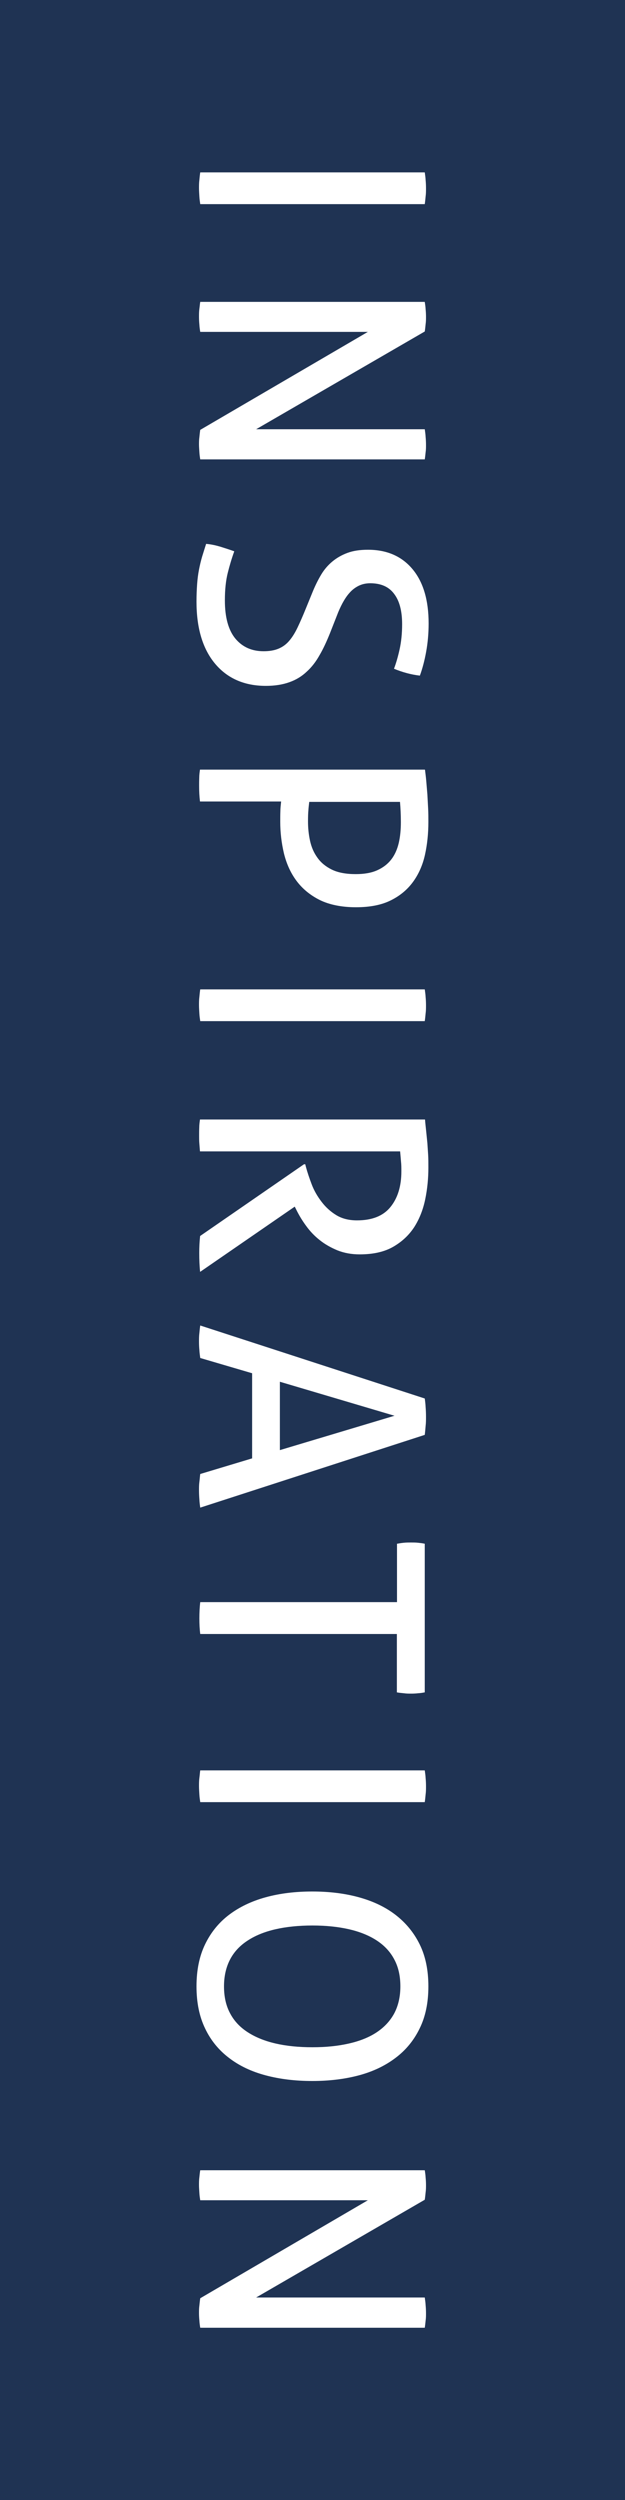
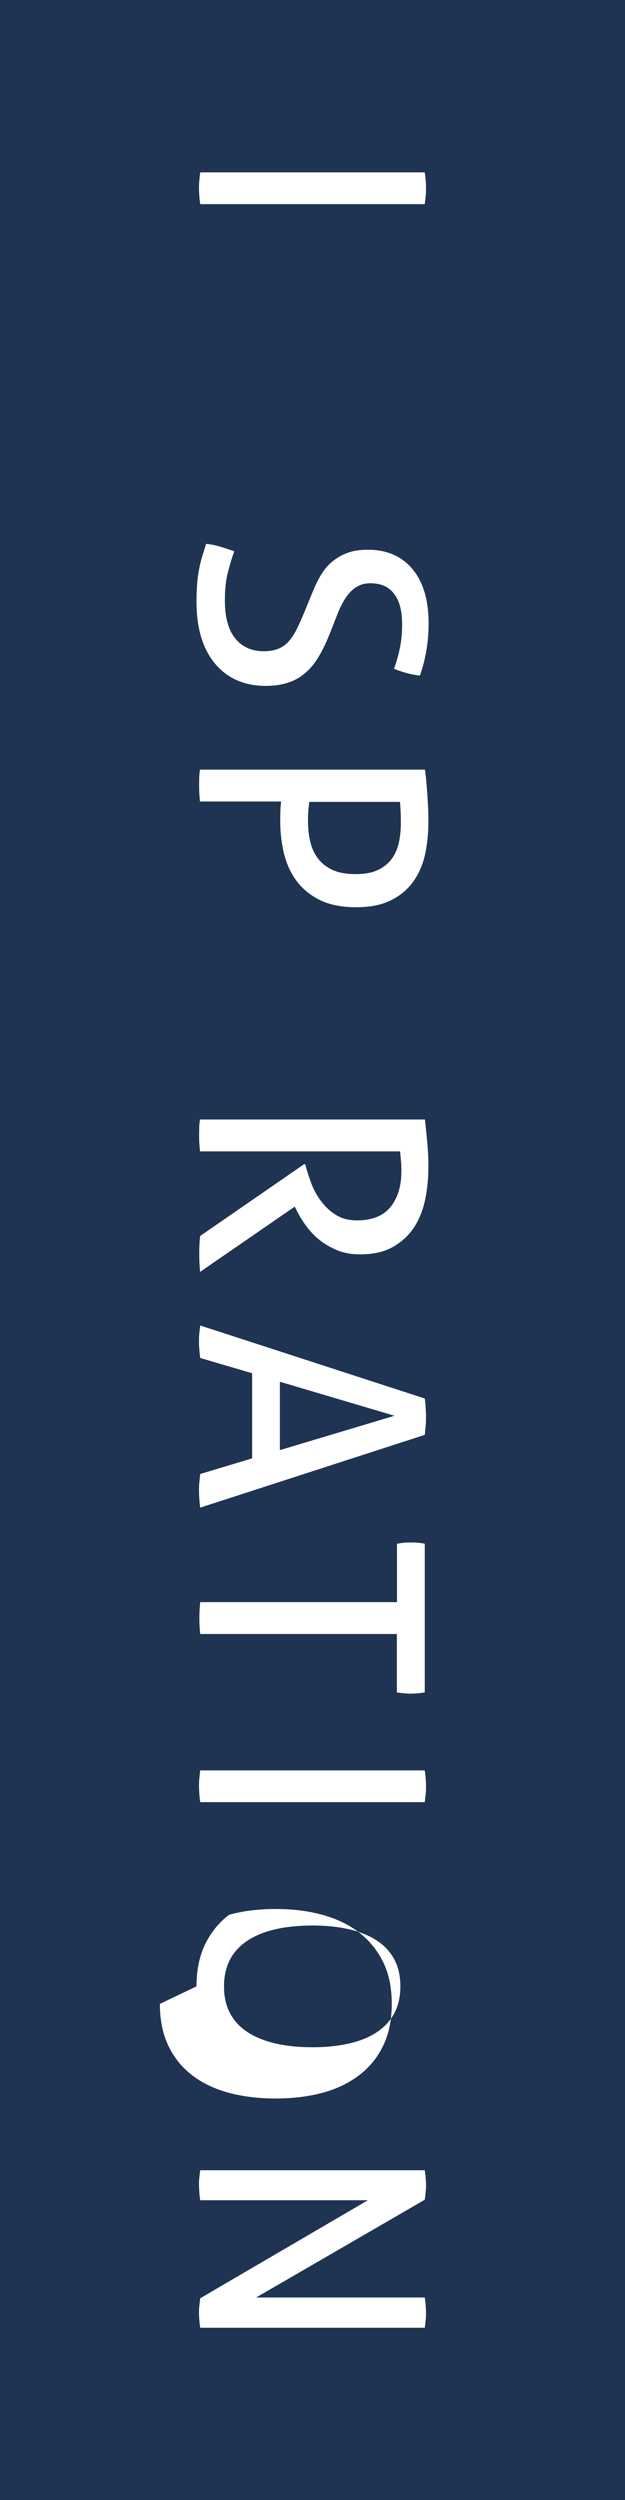
<svg xmlns="http://www.w3.org/2000/svg" id="uuid-508890c3-2aba-4bee-a9b0-d3d7ac2093b2" viewBox="0 0 50 200">
  <defs>
    <style>.uuid-fe7418e0-d9e9-44ff-b98b-403a2ffa1c7e{fill:#1f3353;}.uuid-fe7418e0-d9e9-44ff-b98b-403a2ffa1c7e,.uuid-739a94a1-b12e-48d6-9012-c8a1f58a28f5{stroke-width:0px;}.uuid-739a94a1-b12e-48d6-9012-c8a1f58a28f5{fill:#fff;}</style>
  </defs>
  <rect class="uuid-fe7418e0-d9e9-44ff-b98b-403a2ffa1c7e" width="50" height="200" />
  <path class="uuid-739a94a1-b12e-48d6-9012-c8a1f58a28f5" d="M33.98,13.79c.03.2.06.41.07.62.02.22.03.43.03.65s0,.43-.03.65c-.02.22-.04.42-.07.62h-17.96c-.03-.2-.06-.4-.07-.61s-.03-.43-.03-.66c0-.22,0-.44.03-.66.02-.23.04-.43.07-.61h17.96Z" />
-   <path class="uuid-739a94a1-b12e-48d6-9012-c8a1f58a28f5" d="M33.98,24.16c.03.18.06.38.07.59.02.21.03.4.03.59s0,.38-.03.59c-.02.21-.04.4-.07.59l-13.49,7.82h13.49c.03.2.06.41.07.62.02.22.03.43.03.65,0,.18,0,.37-.03.57-.02.2-.04.39-.07.57h-17.96c-.03-.18-.06-.38-.07-.59s-.03-.4-.03-.59,0-.38.03-.59c.02-.21.04-.4.07-.59l13.41-7.84h-13.41c-.03-.18-.06-.38-.07-.59-.02-.21-.03-.41-.03-.61,0-.22,0-.43.03-.64s.04-.4.07-.56h17.96Z" />
  <path class="uuid-739a94a1-b12e-48d6-9012-c8a1f58a28f5" d="M18.74,44.11c-.2.55-.37,1.12-.52,1.72s-.23,1.33-.23,2.2c0,1.36.28,2.38.84,3.06.56.67,1.31,1.01,2.26,1.01.47,0,.87-.07,1.2-.21s.62-.35.86-.64c.24-.28.46-.64.66-1.06.2-.42.42-.92.65-1.49l.58-1.42c.2-.48.42-.92.66-1.32.24-.4.54-.75.89-1.04.35-.29.75-.52,1.21-.69.46-.17,1-.25,1.64-.25,1.51,0,2.7.52,3.56,1.55s1.29,2.48,1.29,4.35c0,.8-.07,1.56-.2,2.27-.13.72-.3,1.35-.5,1.9-.7-.08-1.39-.27-2.07-.55.17-.45.32-.97.45-1.56.13-.59.2-1.26.2-2.01,0-1.05-.21-1.86-.64-2.42-.42-.57-1.06-.85-1.91-.85-.35,0-.66.07-.94.21-.28.14-.52.33-.72.56-.21.23-.39.51-.56.82-.17.32-.32.65-.45,1l-.55,1.4c-.27.67-.54,1.26-.84,1.77-.29.52-.63.96-1.03,1.32-.39.37-.85.65-1.39.84-.53.19-1.16.29-1.87.29-1.71,0-3.07-.59-4.06-1.77s-1.49-2.84-1.49-4.97c0-.52.02-.98.05-1.4s.08-.8.15-1.16c.07-.36.15-.7.25-1.04.1-.33.21-.67.32-1.02.37.03.74.11,1.12.22.38.12.76.24,1.12.37Z" />
  <path class="uuid-739a94a1-b12e-48d6-9012-c8a1f58a28f5" d="M34,61.59c.03.25.07.54.1.89s.06.7.09,1.07c.02.38.04.75.06,1.12.02.37.02.74.02,1.09,0,.92-.09,1.79-.27,2.61-.18.82-.5,1.55-.95,2.17-.45.62-1.04,1.12-1.79,1.49-.74.37-1.67.55-2.79.55s-2.13-.2-2.91-.59c-.77-.39-1.39-.91-1.86-1.55-.47-.64-.79-1.37-.99-2.19-.19-.82-.29-1.65-.29-2.5,0-.32,0-.6.01-.84,0-.24.03-.5.06-.79h-6.49c-.05-.4-.07-.82-.07-1.27,0-.2,0-.41.01-.64,0-.22.03-.44.06-.64h17.98ZM24.74,64.14c-.03.27-.06.5-.07.7-.02.2-.03.49-.03.87,0,.52.05,1.03.16,1.54.11.51.3.96.59,1.36.28.4.67.72,1.16.96s1.13.36,1.91.36c.68,0,1.26-.1,1.72-.31.47-.21.84-.5,1.12-.86s.48-.81.6-1.32c.12-.52.17-1.07.17-1.67s-.03-1.16-.07-1.62h-7.27Z" />
-   <path class="uuid-739a94a1-b12e-48d6-9012-c8a1f58a28f5" d="M33.98,79.15c.03.2.06.41.07.62.02.22.03.43.03.65s0,.43-.03.65c-.02.22-.04.42-.07.62h-17.96c-.03-.2-.06-.4-.07-.61s-.03-.43-.03-.66c0-.22,0-.44.03-.66.02-.23.04-.43.07-.61h17.96Z" />
  <path class="uuid-739a94a1-b12e-48d6-9012-c8a1f58a28f5" d="M34,89.56c.03.37.07.7.1,1,.03.3.06.59.09.89.02.29.04.6.06.91.02.32.02.67.02,1.05,0,.85-.08,1.69-.25,2.52-.17.83-.46,1.57-.87,2.22-.42.65-.98,1.18-1.69,1.59-.71.41-1.6.61-2.69.61-.65,0-1.24-.11-1.77-.32-.53-.22-1.01-.49-1.42-.82-.42-.33-.78-.71-1.09-1.14-.31-.42-.56-.84-.76-1.24l-.15-.3-7.57,5.22c-.05-.45-.07-.96-.07-1.52,0-.45.02-.9.07-1.35l8.31-5.74h.1l.05.2c.12.45.28.92.47,1.42s.46.96.79,1.39c.32.42.71.78,1.17,1.06.46.28,1.01.42,1.66.42,1.2,0,2.09-.35,2.67-1.06.58-.71.88-1.66.88-2.86,0-.28,0-.55-.03-.79-.02-.24-.04-.51-.07-.81h-16.01c-.02-.18-.03-.39-.05-.61-.02-.23-.02-.44-.02-.64s0-.42.01-.65c0-.23.03-.45.06-.65h17.98Z" />
  <path class="uuid-739a94a1-b12e-48d6-9012-c8a1f58a28f5" d="M20.17,116.68v-6.82l-4.15-1.22c-.03-.22-.06-.43-.07-.65-.02-.22-.03-.43-.03-.65,0-.23,0-.46.03-.69.02-.22.04-.43.07-.61l17.96,5.84c.03.22.06.45.07.7.02.25.03.51.03.77,0,.23,0,.47-.03.72-.02.25-.04.49-.07.72l-17.96,5.82c-.03-.2-.06-.42-.07-.67-.02-.25-.03-.49-.03-.72,0-.22,0-.44.03-.66s.04-.44.07-.64l4.15-1.25ZM22.39,110.54v5.47l9.17-2.75-9.17-2.72Z" />
  <path class="uuid-739a94a1-b12e-48d6-9012-c8a1f58a28f5" d="M31.76,128.17v-4.67c.17-.03.35-.06.55-.08.2-.02.39-.02.57-.02s.37,0,.56.02.37.04.54.08v11.89c-.17.03-.34.06-.53.07-.18.02-.37.03-.55.03s-.38,0-.59-.03c-.21-.02-.4-.04-.56-.07v-4.67h-15.73c-.05-.38-.07-.8-.07-1.25s.02-.9.07-1.3h15.73Z" />
  <path class="uuid-739a94a1-b12e-48d6-9012-c8a1f58a28f5" d="M33.98,141.63c.03.2.06.41.07.62.02.22.03.43.03.65s0,.43-.03.65c-.02.22-.04.42-.07.62h-17.96c-.03-.2-.06-.4-.07-.61s-.03-.43-.03-.66c0-.22,0-.44.03-.66s.04-.43.07-.61h17.96Z" />
-   <path class="uuid-739a94a1-b12e-48d6-9012-c8a1f58a28f5" d="M15.72,158.91c0-1.3.23-2.42.69-3.37.46-.95,1.1-1.74,1.92-2.36s1.8-1.09,2.93-1.4c1.13-.31,2.37-.46,3.72-.46s2.59.15,3.72.46c1.13.31,2.11.77,2.93,1.4s1.47,1.41,1.94,2.36c.47.95.7,2.07.7,3.37s-.23,2.42-.7,3.37c-.46.95-1.11,1.74-1.94,2.36-.82.62-1.8,1.09-2.93,1.39s-2.37.45-3.72.45-2.59-.15-3.72-.45-2.11-.76-2.93-1.39c-.82-.62-1.47-1.41-1.92-2.36-.46-.95-.69-2.07-.69-3.37ZM17.92,158.91c0,.83.16,1.55.49,2.16.32.61.79,1.11,1.41,1.51.62.4,1.36.7,2.22.9.87.2,1.85.3,2.95.3s2.06-.1,2.93-.3c.88-.2,1.62-.5,2.22-.9s1.07-.9,1.4-1.51c.32-.61.49-1.33.49-2.16s-.16-1.55-.49-2.16c-.32-.61-.79-1.11-1.4-1.51s-1.35-.7-2.22-.9c-.87-.2-1.85-.3-2.93-.3s-2.08.1-2.95.3c-.87.2-1.61.5-2.22.9-.62.4-1.09.9-1.41,1.51-.32.61-.49,1.33-.49,2.16Z" />
+   <path class="uuid-739a94a1-b12e-48d6-9012-c8a1f58a28f5" d="M15.72,158.91c0-1.3.23-2.42.69-3.37.46-.95,1.1-1.74,1.92-2.36c1.13-.31,2.37-.46,3.72-.46s2.59.15,3.72.46c1.13.31,2.11.77,2.93,1.4s1.47,1.41,1.94,2.36c.47.95.7,2.07.7,3.37s-.23,2.42-.7,3.37c-.46.95-1.11,1.74-1.94,2.36-.82.62-1.8,1.09-2.93,1.39s-2.37.45-3.72.45-2.59-.15-3.72-.45-2.11-.76-2.93-1.39c-.82-.62-1.47-1.41-1.92-2.36-.46-.95-.69-2.07-.69-3.37ZM17.92,158.91c0,.83.16,1.55.49,2.16.32.61.79,1.11,1.41,1.51.62.4,1.36.7,2.22.9.87.2,1.85.3,2.95.3s2.06-.1,2.93-.3c.88-.2,1.62-.5,2.22-.9s1.07-.9,1.4-1.51c.32-.61.49-1.33.49-2.16s-.16-1.55-.49-2.16c-.32-.61-.79-1.11-1.4-1.51s-1.35-.7-2.22-.9c-.87-.2-1.85-.3-2.93-.3s-2.08.1-2.95.3c-.87.2-1.61.5-2.22.9-.62.4-1.09.9-1.41,1.51-.32.61-.49,1.33-.49,2.16Z" />
  <path class="uuid-739a94a1-b12e-48d6-9012-c8a1f58a28f5" d="M33.98,173.62c.03.18.06.38.07.59.02.21.03.4.03.59s0,.38-.03.59c-.02.21-.04.4-.07.59l-13.49,7.82h13.49c.03.2.06.41.07.62.02.22.03.43.03.65,0,.18,0,.38-.03.58-.02.2-.04.39-.07.57h-17.96c-.03-.18-.06-.38-.07-.59-.02-.21-.03-.4-.03-.59s0-.38.03-.59c.02-.21.04-.4.07-.59l13.41-7.84h-13.41c-.03-.18-.06-.38-.07-.59s-.03-.41-.03-.61c0-.22,0-.43.03-.64.02-.21.04-.4.07-.56h17.96Z" />
</svg>